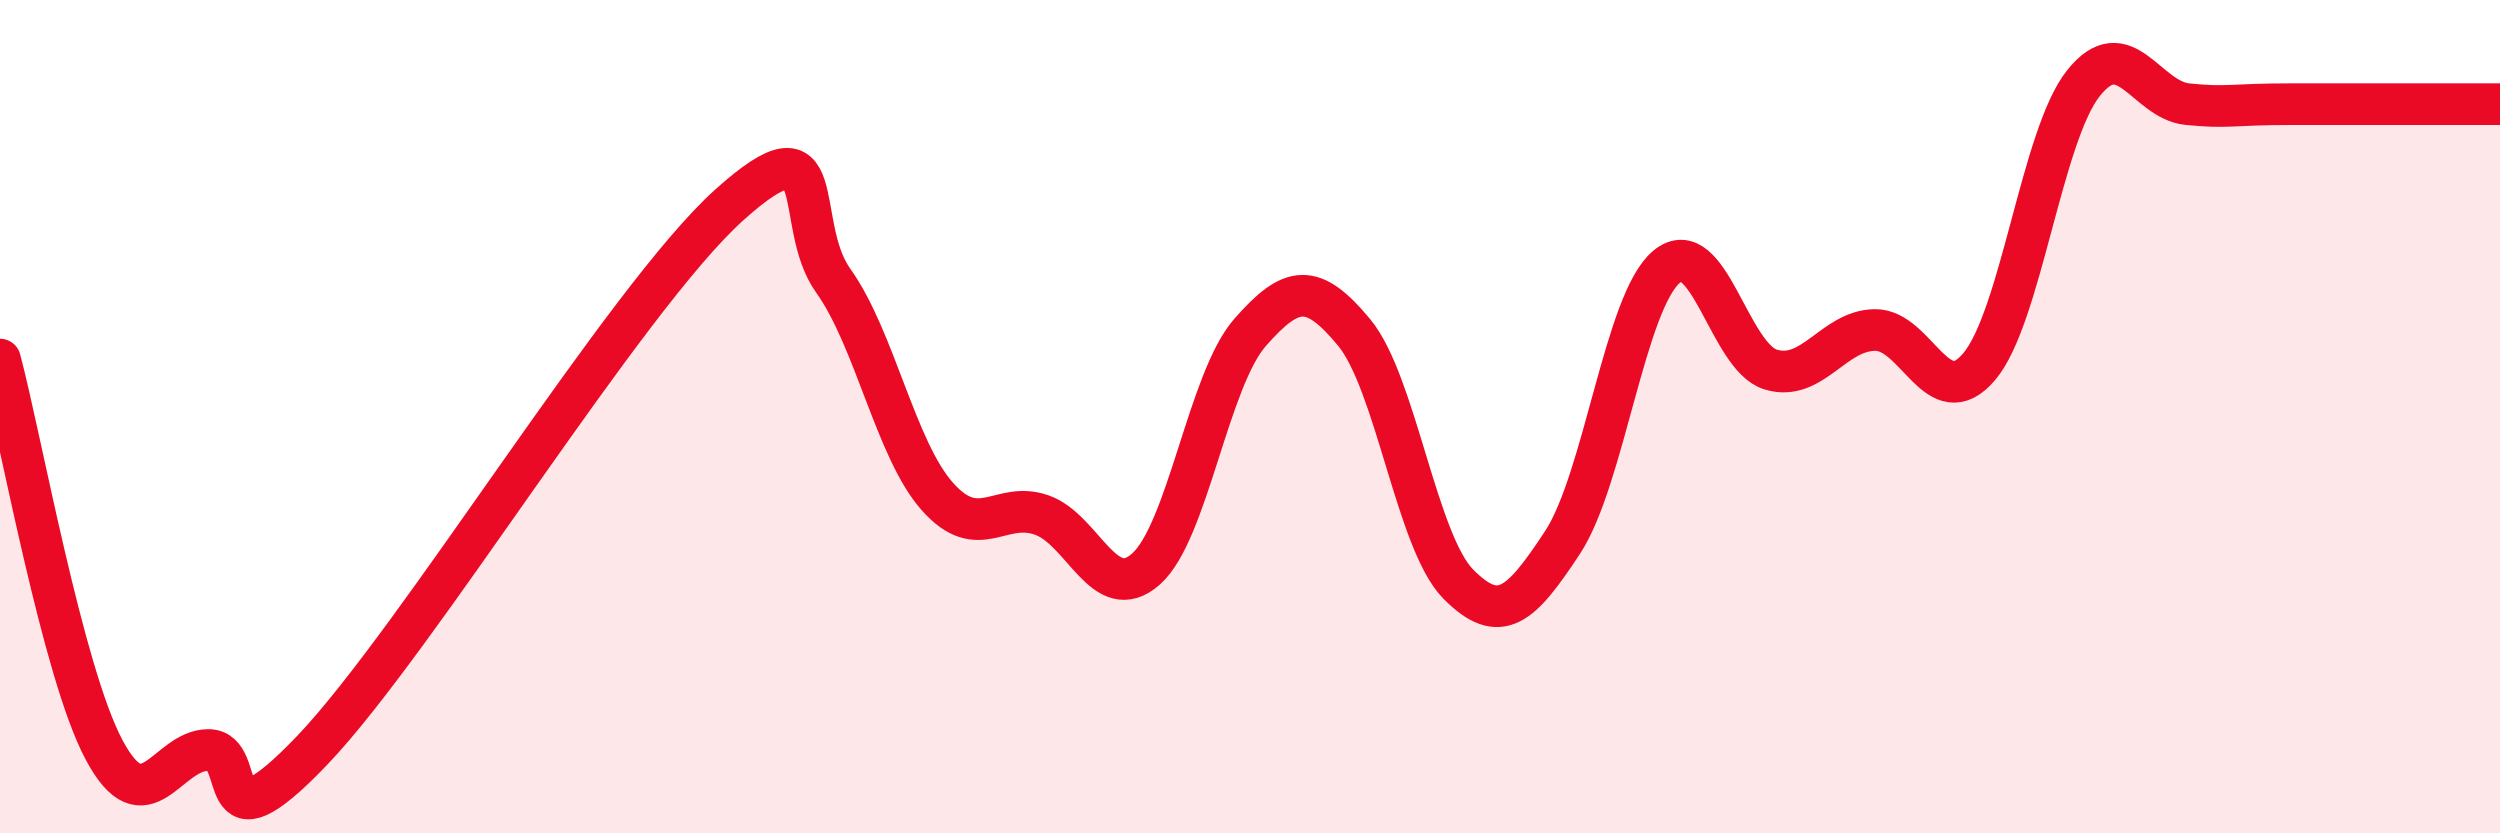
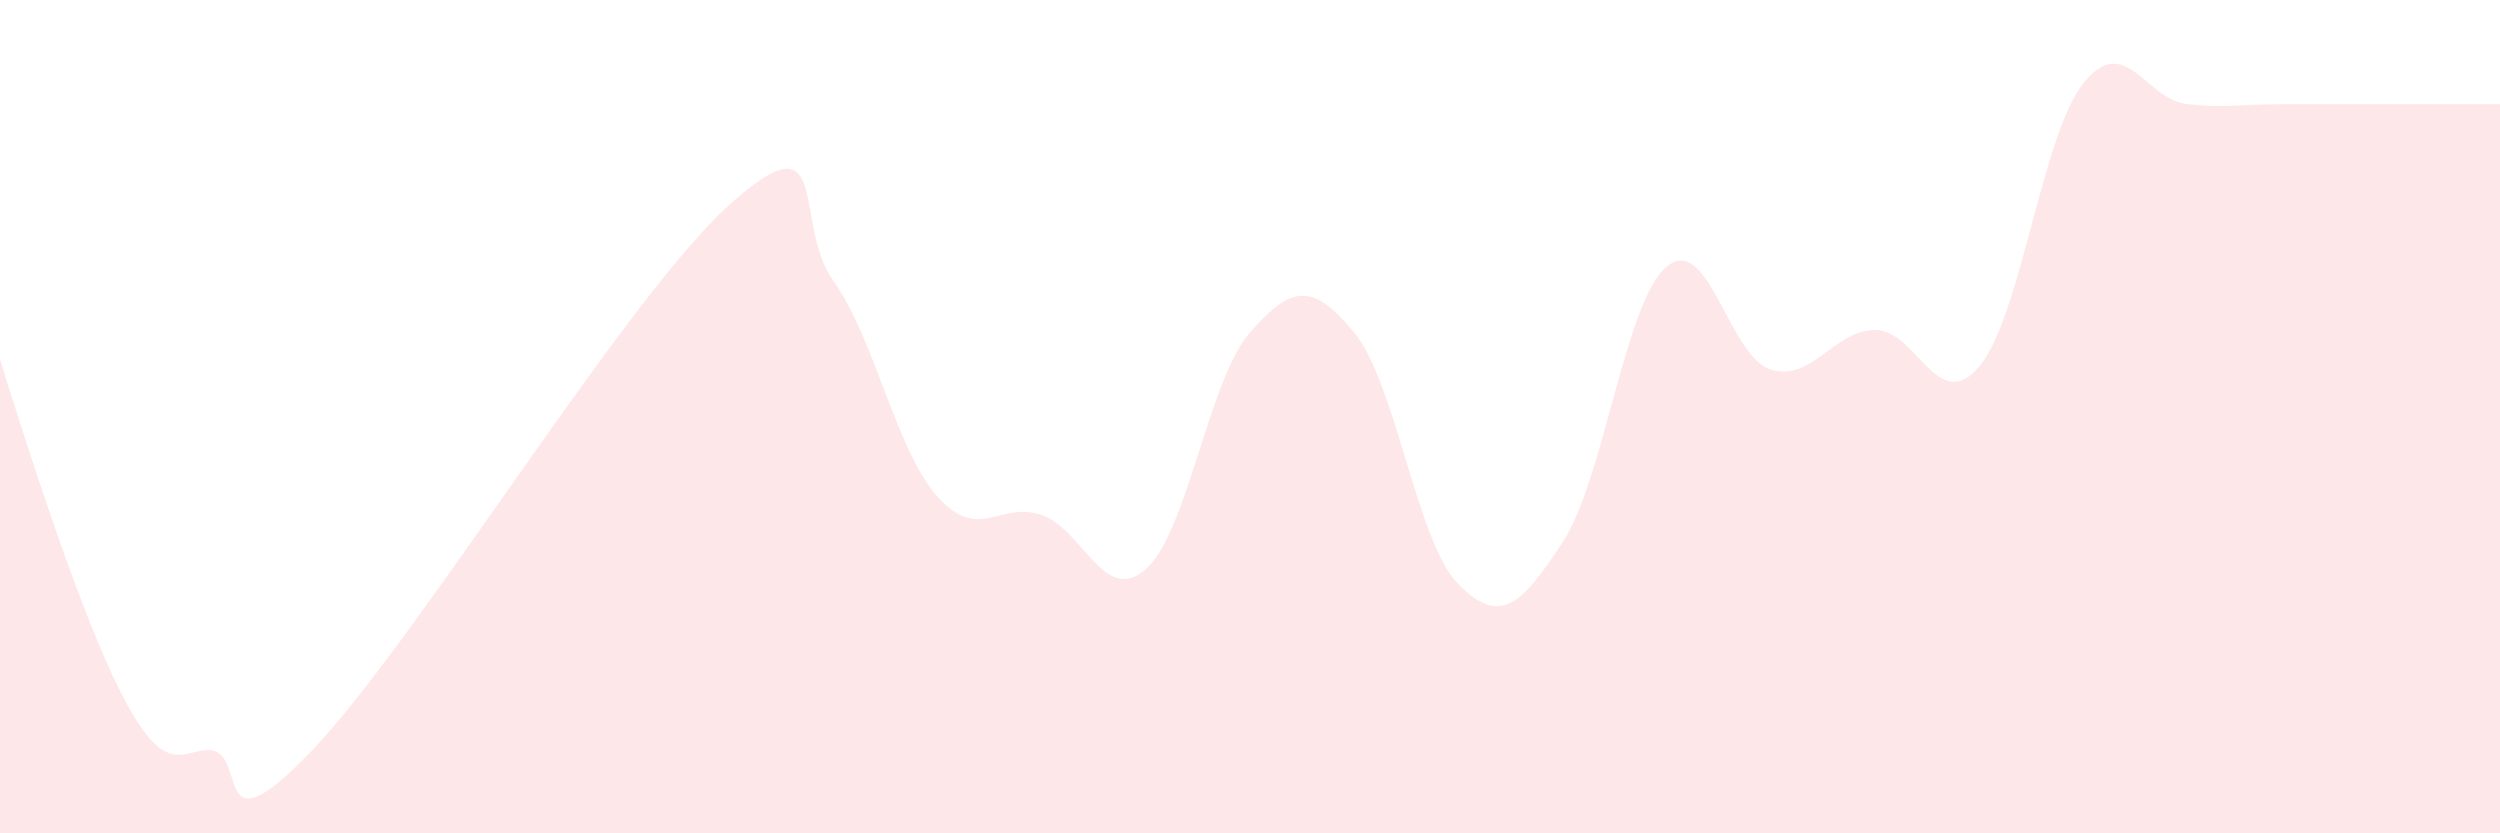
<svg xmlns="http://www.w3.org/2000/svg" width="60" height="20" viewBox="0 0 60 20">
-   <path d="M 0,8.63 C 0.5,10.5 1.5,16.13 2.5,18 C 3.5,19.87 4,18 5,18 C 6,18 5,20.62 7.5,18 C 10,15.38 15,7.17 17.5,4.92 C 20,2.67 19,5.34 20,6.74 C 21,8.14 21.5,10.8 22.5,11.92 C 23.5,13.04 24,12.01 25,12.36 C 26,12.71 26.5,14.54 27.5,13.66 C 28.5,12.78 29,9.12 30,7.98 C 31,6.84 31.5,6.77 32.5,7.98 C 33.5,9.19 34,13.01 35,14.02 C 36,15.03 36.5,14.54 37.5,13.02 C 38.5,11.5 39,7.23 40,6.4 C 41,5.57 41.5,8.57 42.5,8.87 C 43.5,9.17 44,7.93 45,7.92 C 46,7.91 46.5,9.98 47.5,8.8 C 48.5,7.62 49,3.26 50,2 C 51,0.74 51.5,2.4 52.5,2.5 C 53.5,2.6 53.5,2.5 55,2.5 C 56.5,2.5 59,2.5 60,2.5L60 20L0 20Z" fill="#EB0A25" opacity="0.1" stroke-linecap="round" stroke-linejoin="round" />
-   <path d="M 0,8.63 C 0.5,10.5 1.5,16.13 2.5,18 C 3.5,19.87 4,18 5,18 C 6,18 5,20.62 7.5,18 C 10,15.38 15,7.17 17.5,4.92 C 20,2.67 19,5.34 20,6.74 C 21,8.14 21.5,10.8 22.5,11.92 C 23.5,13.04 24,12.01 25,12.36 C 26,12.71 26.5,14.54 27.5,13.66 C 28.5,12.78 29,9.12 30,7.98 C 31,6.84 31.5,6.77 32.5,7.98 C 33.5,9.19 34,13.01 35,14.02 C 36,15.03 36.5,14.54 37.5,13.02 C 38.5,11.5 39,7.23 40,6.4 C 41,5.57 41.5,8.57 42.5,8.87 C 43.5,9.17 44,7.93 45,7.92 C 46,7.91 46.5,9.98 47.5,8.8 C 48.5,7.62 49,3.26 50,2 C 51,0.74 51.5,2.4 52.5,2.5 C 53.5,2.6 53.5,2.5 55,2.5 C 56.5,2.5 59,2.5 60,2.5" stroke="#EB0A25" stroke-width="1" fill="none" stroke-linecap="round" stroke-linejoin="round" />
+   <path d="M 0,8.63 C 3.5,19.87 4,18 5,18 C 6,18 5,20.62 7.5,18 C 10,15.38 15,7.17 17.5,4.92 C 20,2.67 19,5.34 20,6.74 C 21,8.14 21.5,10.8 22.5,11.92 C 23.5,13.04 24,12.01 25,12.36 C 26,12.71 26.5,14.54 27.5,13.66 C 28.5,12.78 29,9.12 30,7.98 C 31,6.84 31.5,6.77 32.5,7.98 C 33.5,9.19 34,13.01 35,14.02 C 36,15.03 36.5,14.54 37.5,13.02 C 38.5,11.5 39,7.23 40,6.4 C 41,5.57 41.5,8.57 42.5,8.87 C 43.5,9.17 44,7.93 45,7.92 C 46,7.91 46.5,9.98 47.5,8.8 C 48.5,7.62 49,3.26 50,2 C 51,0.74 51.5,2.4 52.5,2.5 C 53.5,2.6 53.5,2.5 55,2.5 C 56.5,2.5 59,2.5 60,2.5L60 20L0 20Z" fill="#EB0A25" opacity="0.1" stroke-linecap="round" stroke-linejoin="round" />
</svg>